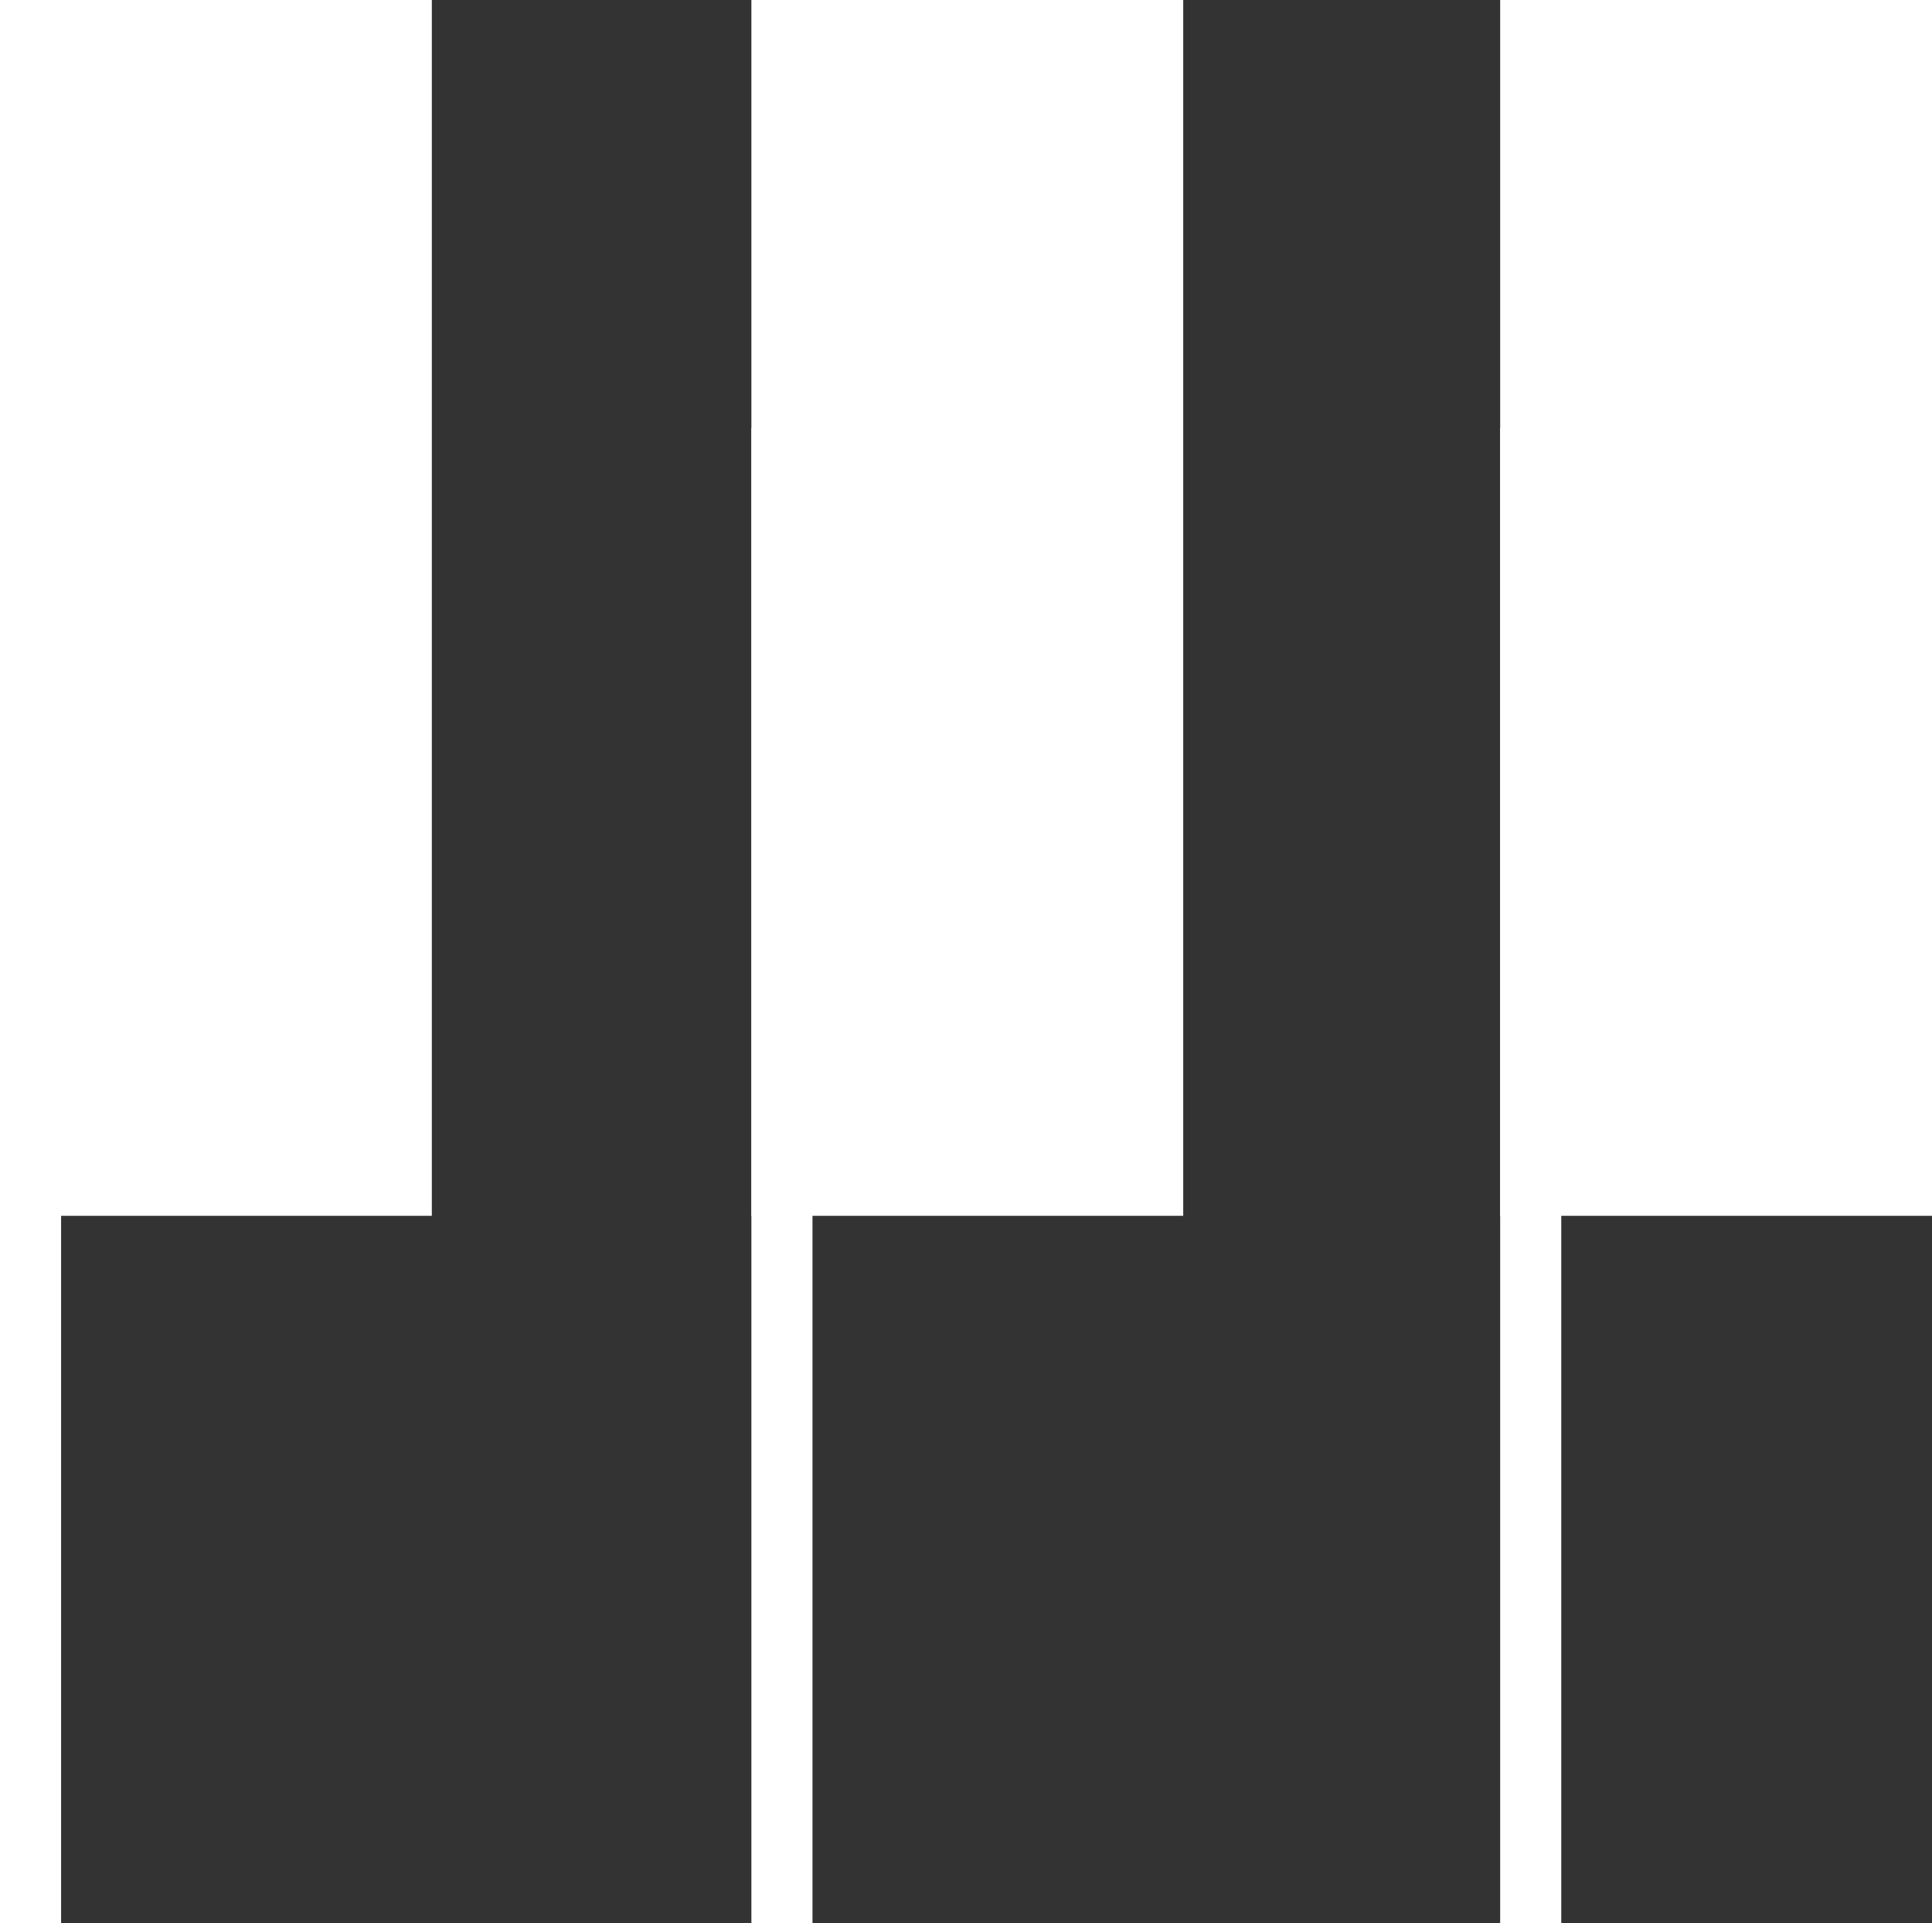
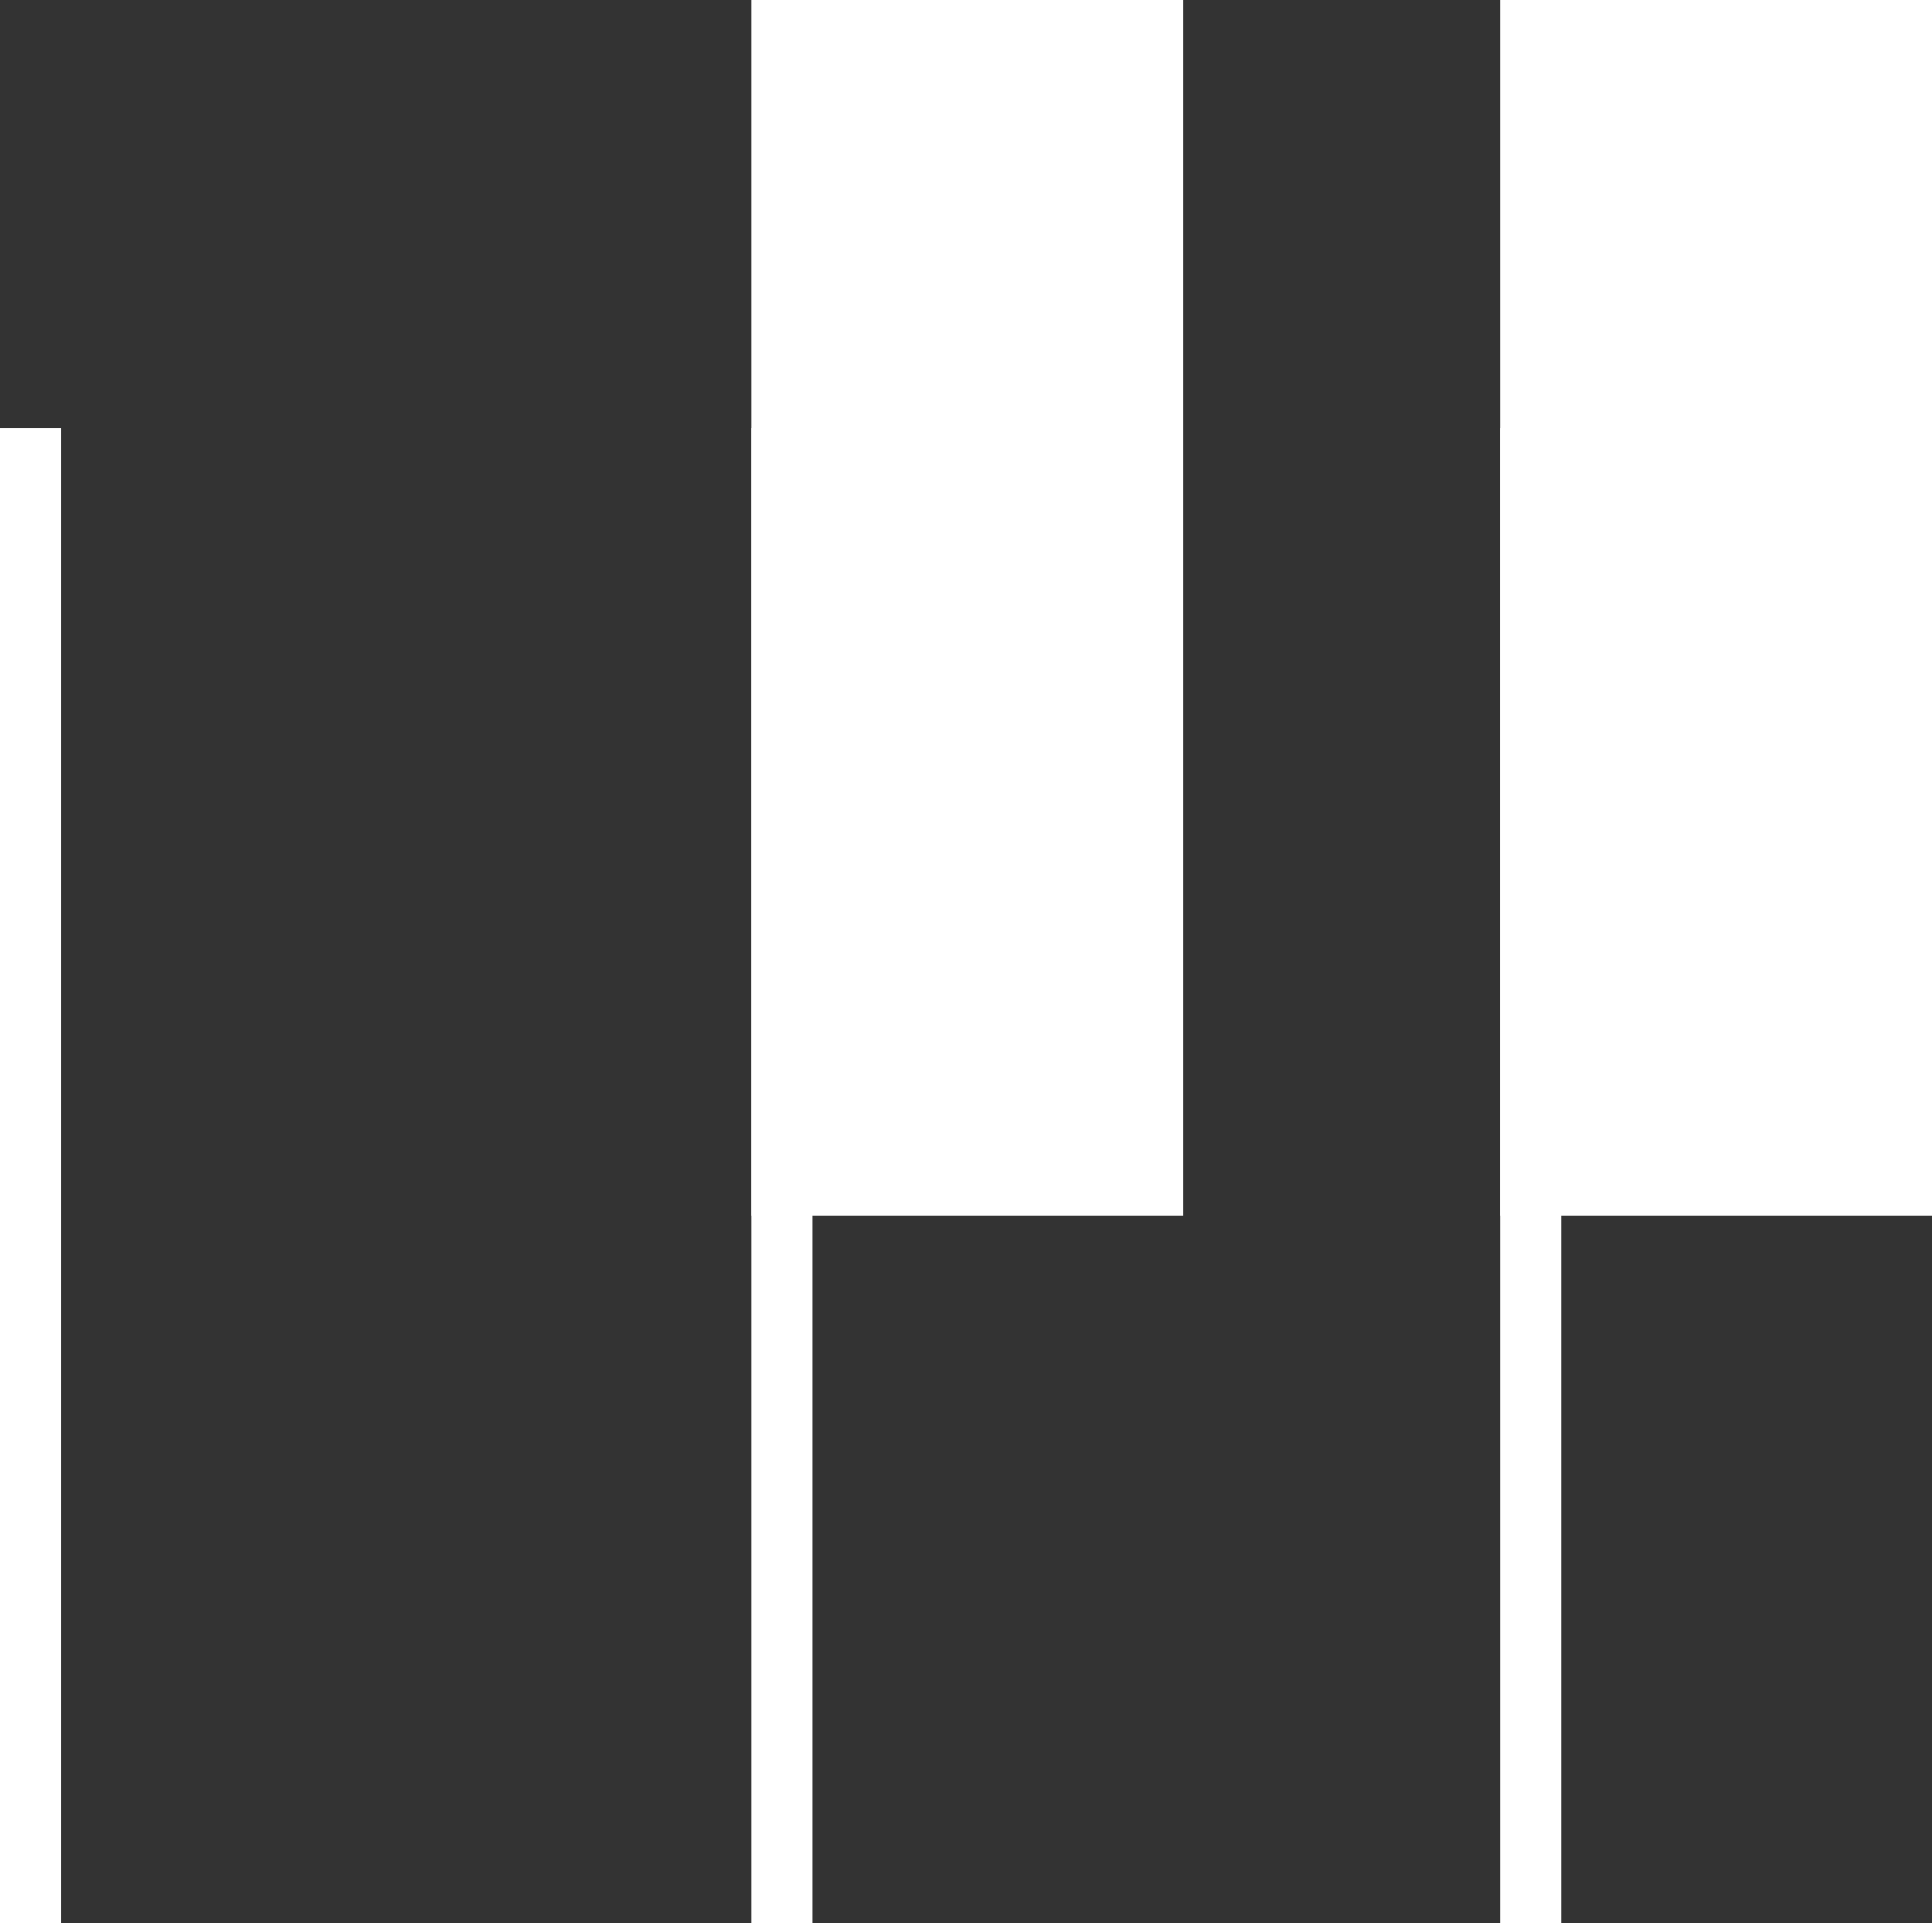
<svg xmlns="http://www.w3.org/2000/svg" id="Layer_1" width="37" height="36.84" viewBox="0 0 37 36.84">
  <rect x="0" y="0" width="37" height="36.84" fill="#333333" stroke="none" />
  <rect x="28.73" width="8.27" height="23.29" fill="#fff" />
  <rect x="28.73" y="8.2" width="1.17" height="28.64" transform="translate(58.63 45.04) rotate(180)" fill="#fff" />
  <rect x="14.39" width="8.27" height="23.29" fill="#fff" />
  <rect x="14.39" y="8.2" width="1.17" height="28.64" transform="translate(29.95 45.04) rotate(180)" fill="#fff" />
-   <rect width="8.27" height="23.29" fill="#fff" />
  <rect y="8.2" width="1.17" height="28.64" transform="translate(1.17 45.04) rotate(180)" fill="#fff" />
</svg>